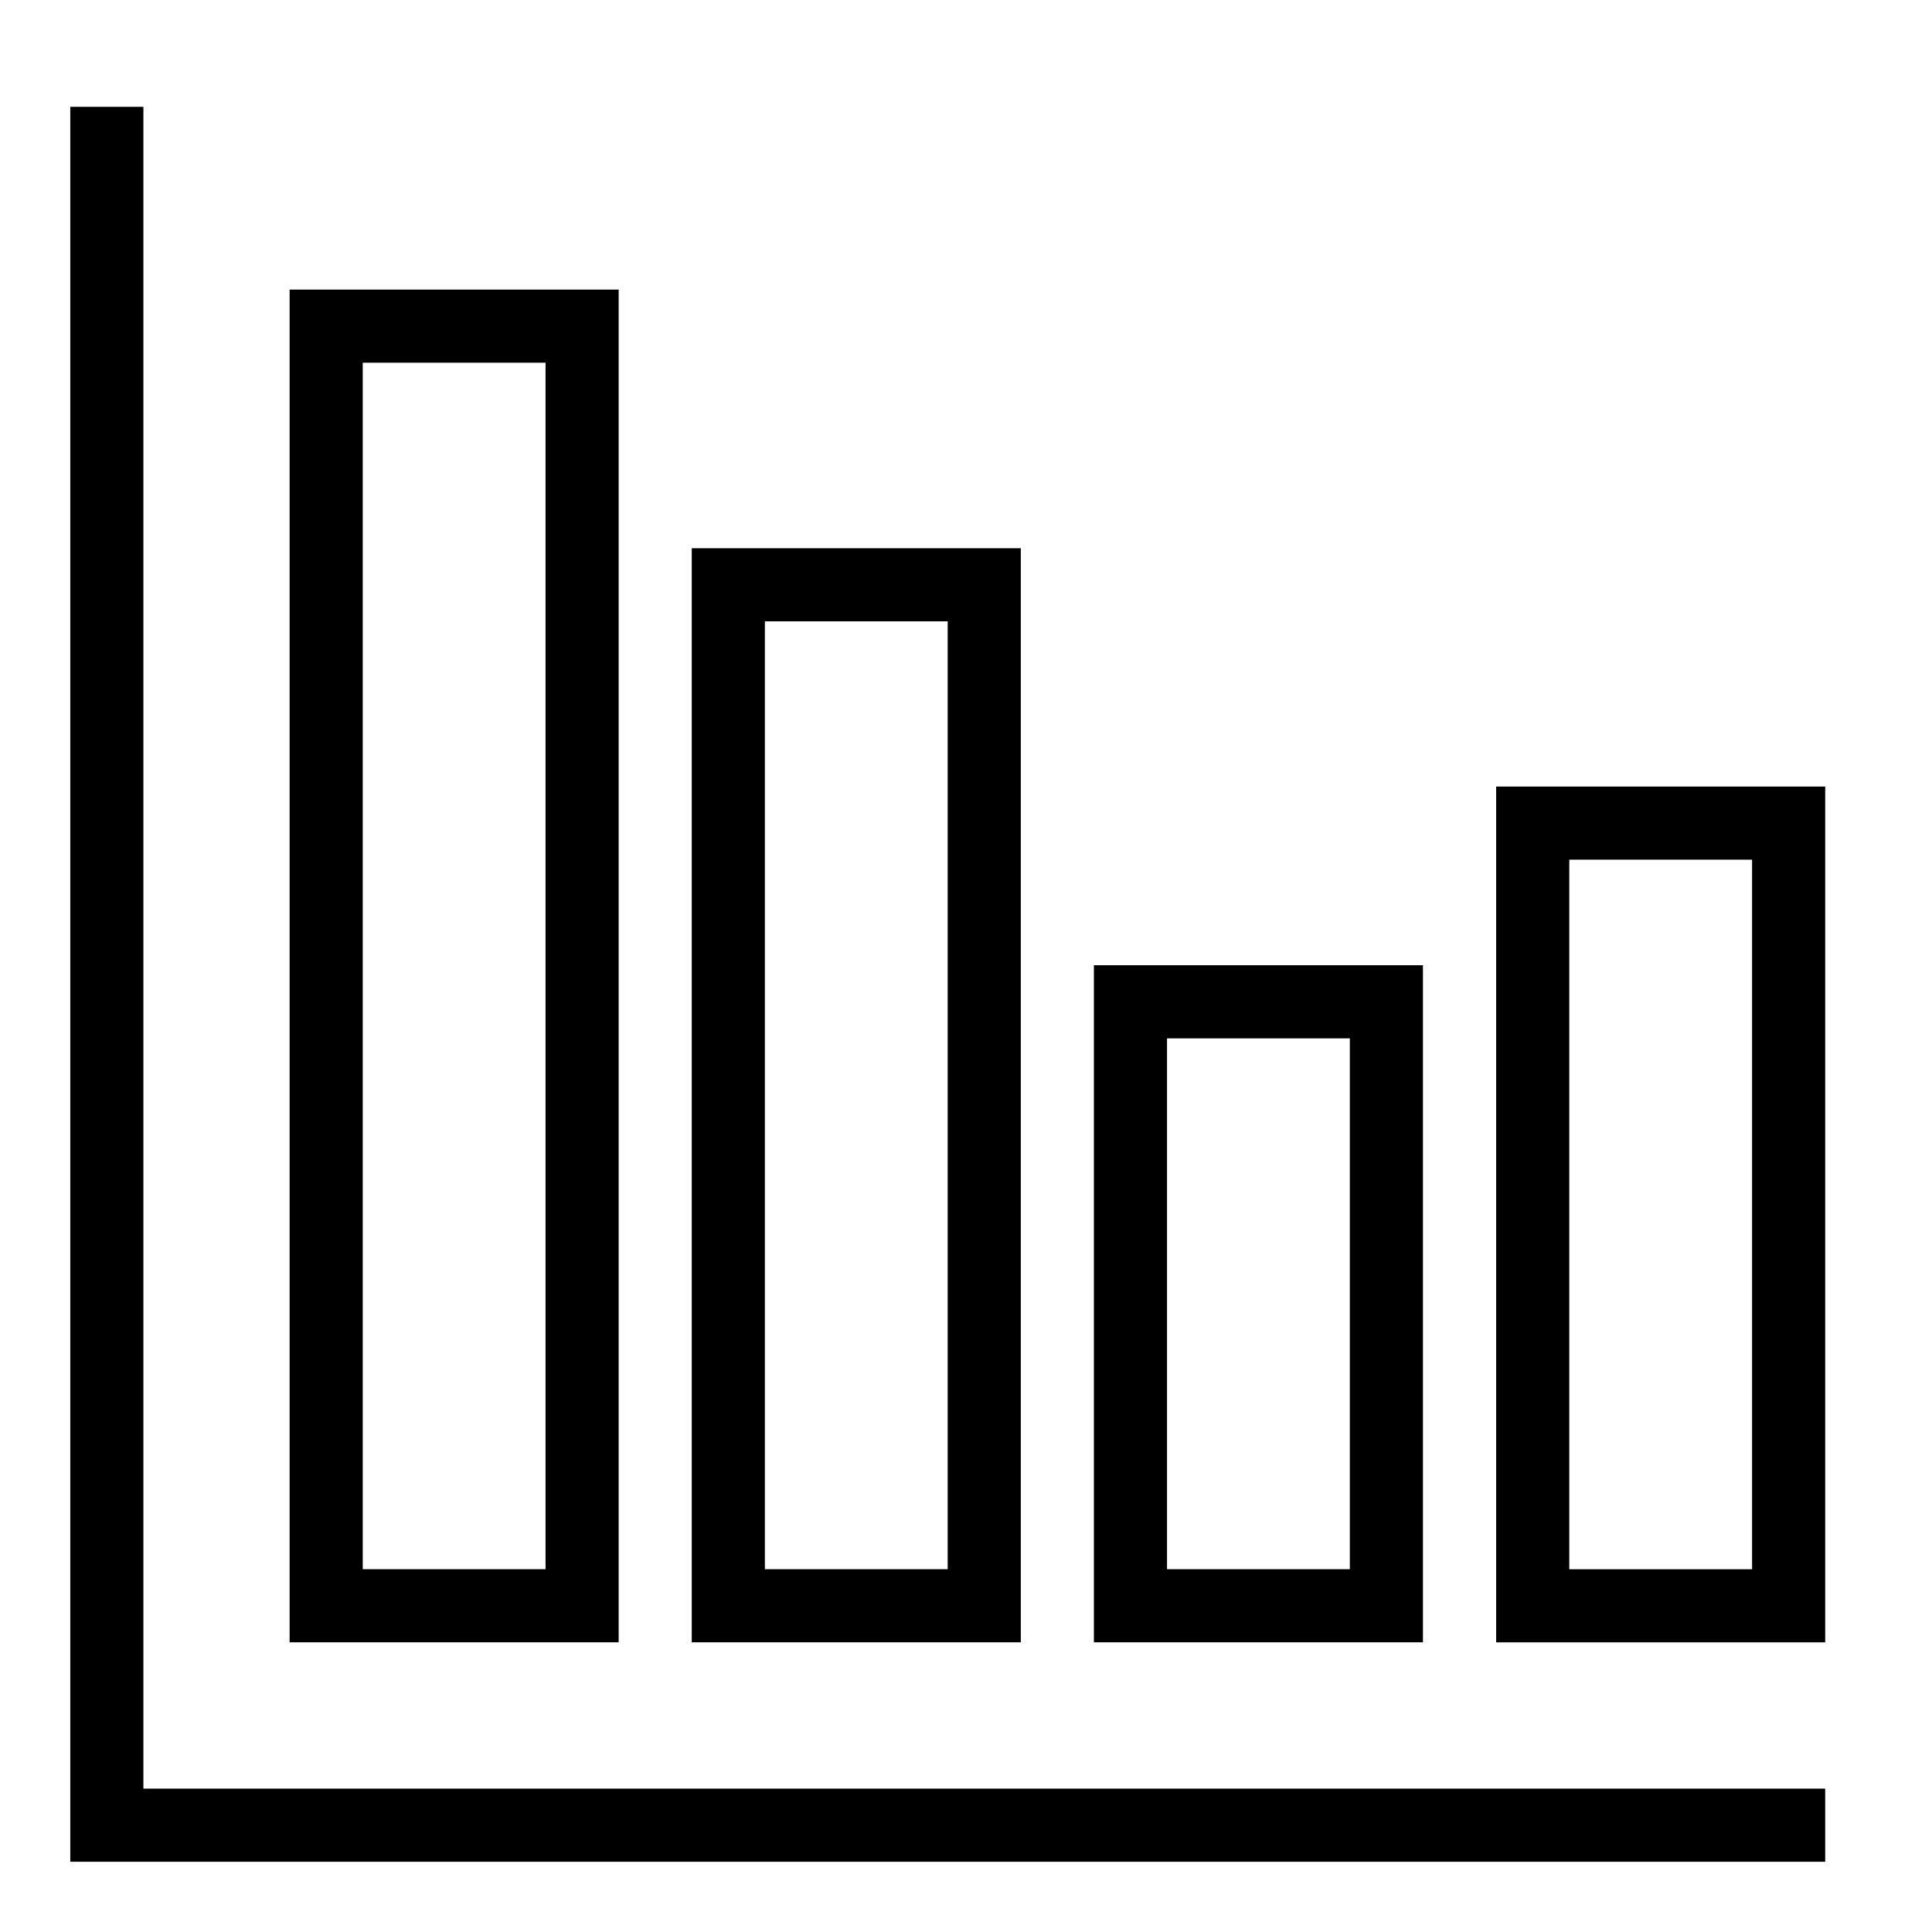
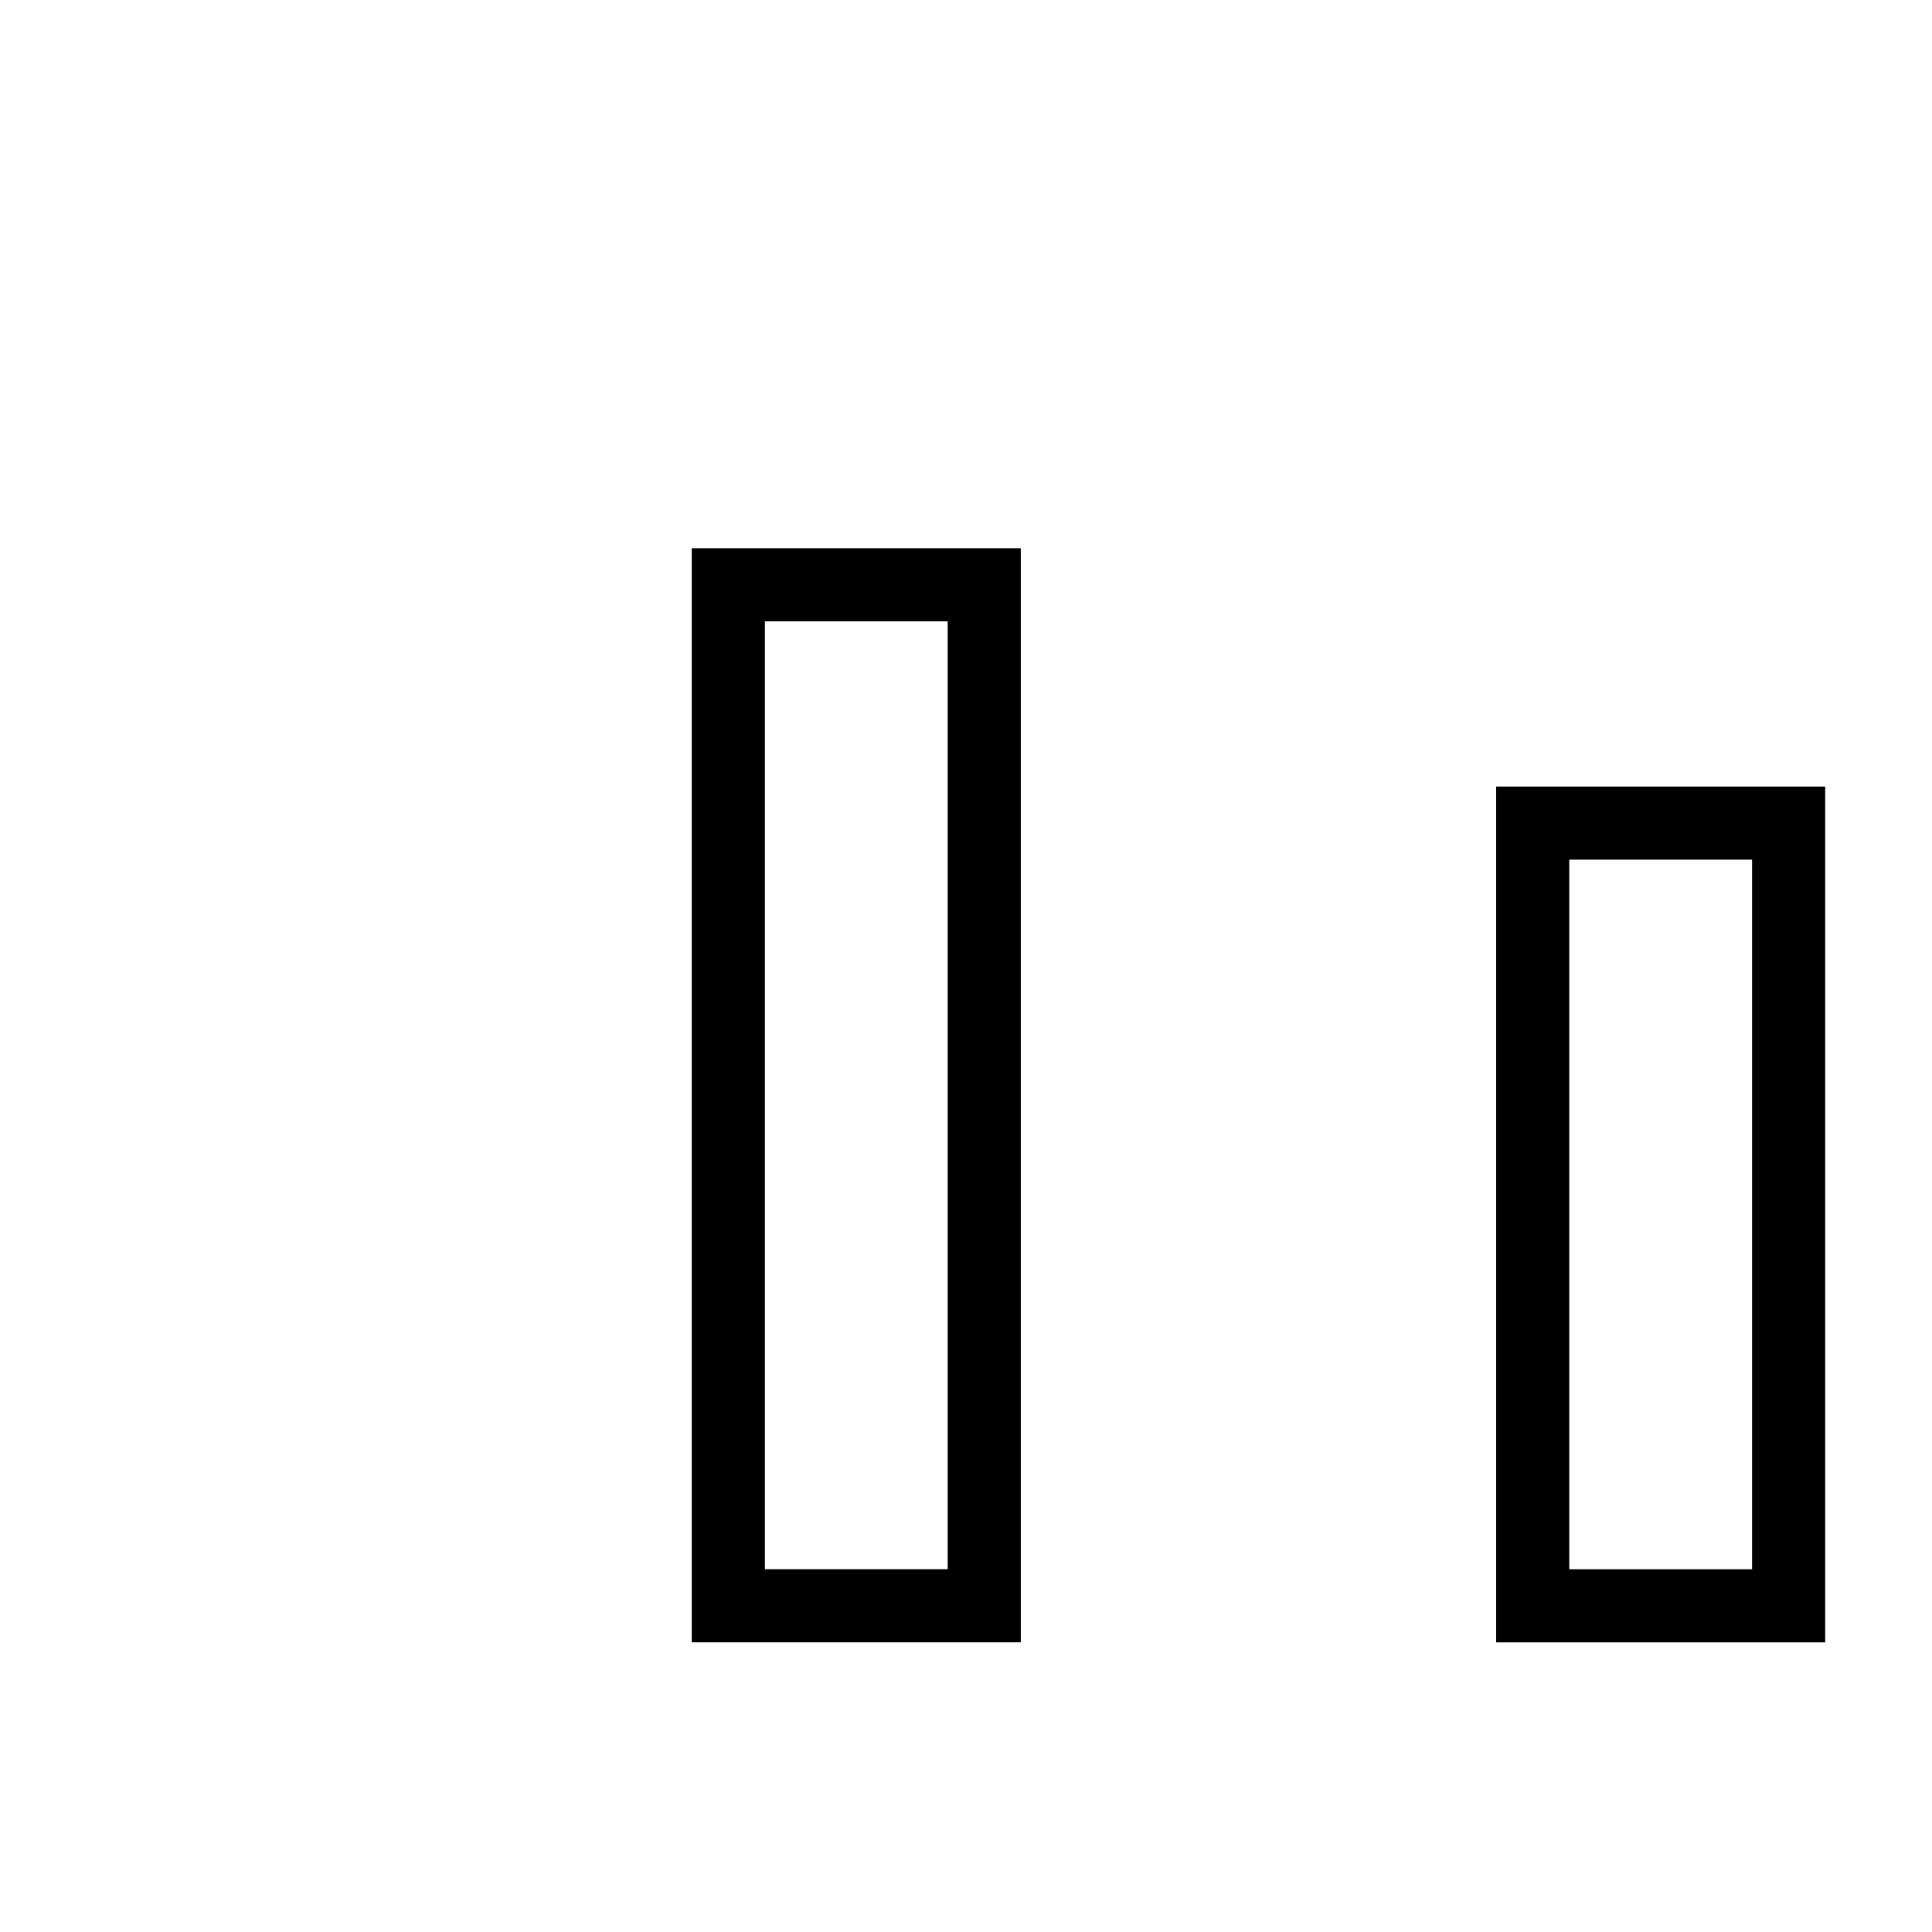
<svg xmlns="http://www.w3.org/2000/svg" width="800px" height="800px" version="1.1" viewBox="144 144 512 512">
  <g fill="none" stroke="#000000" stroke-miterlimit="10" stroke-width="2">
-     <path transform="matrix(9.689 0 0 9.689 148.09 148.09)" d="m2.5 2.5v47h47" />
-     <path transform="matrix(-9.689 -1.187e-15 1.187e-15 -9.689 380.62 651.9)" d="m8.5 8.5h7v35h-7z" />
    <path transform="matrix(-9.689 -1.187e-15 1.187e-15 -9.689 593.77 720.44)" d="m19.5 15.574h7v27.926h-7z" />
-     <path transform="matrix(-9.689 -1.187e-15 1.187e-15 -9.689 806.92 830.96)" d="m30.5 26.981h7v16.519h-7z" />
    <path transform="matrix(-9.689 -1.187e-15 1.187e-15 -9.689 1020.1 783.6)" d="m41.5 22.092h7v21.408h-7z" />
  </g>
</svg>